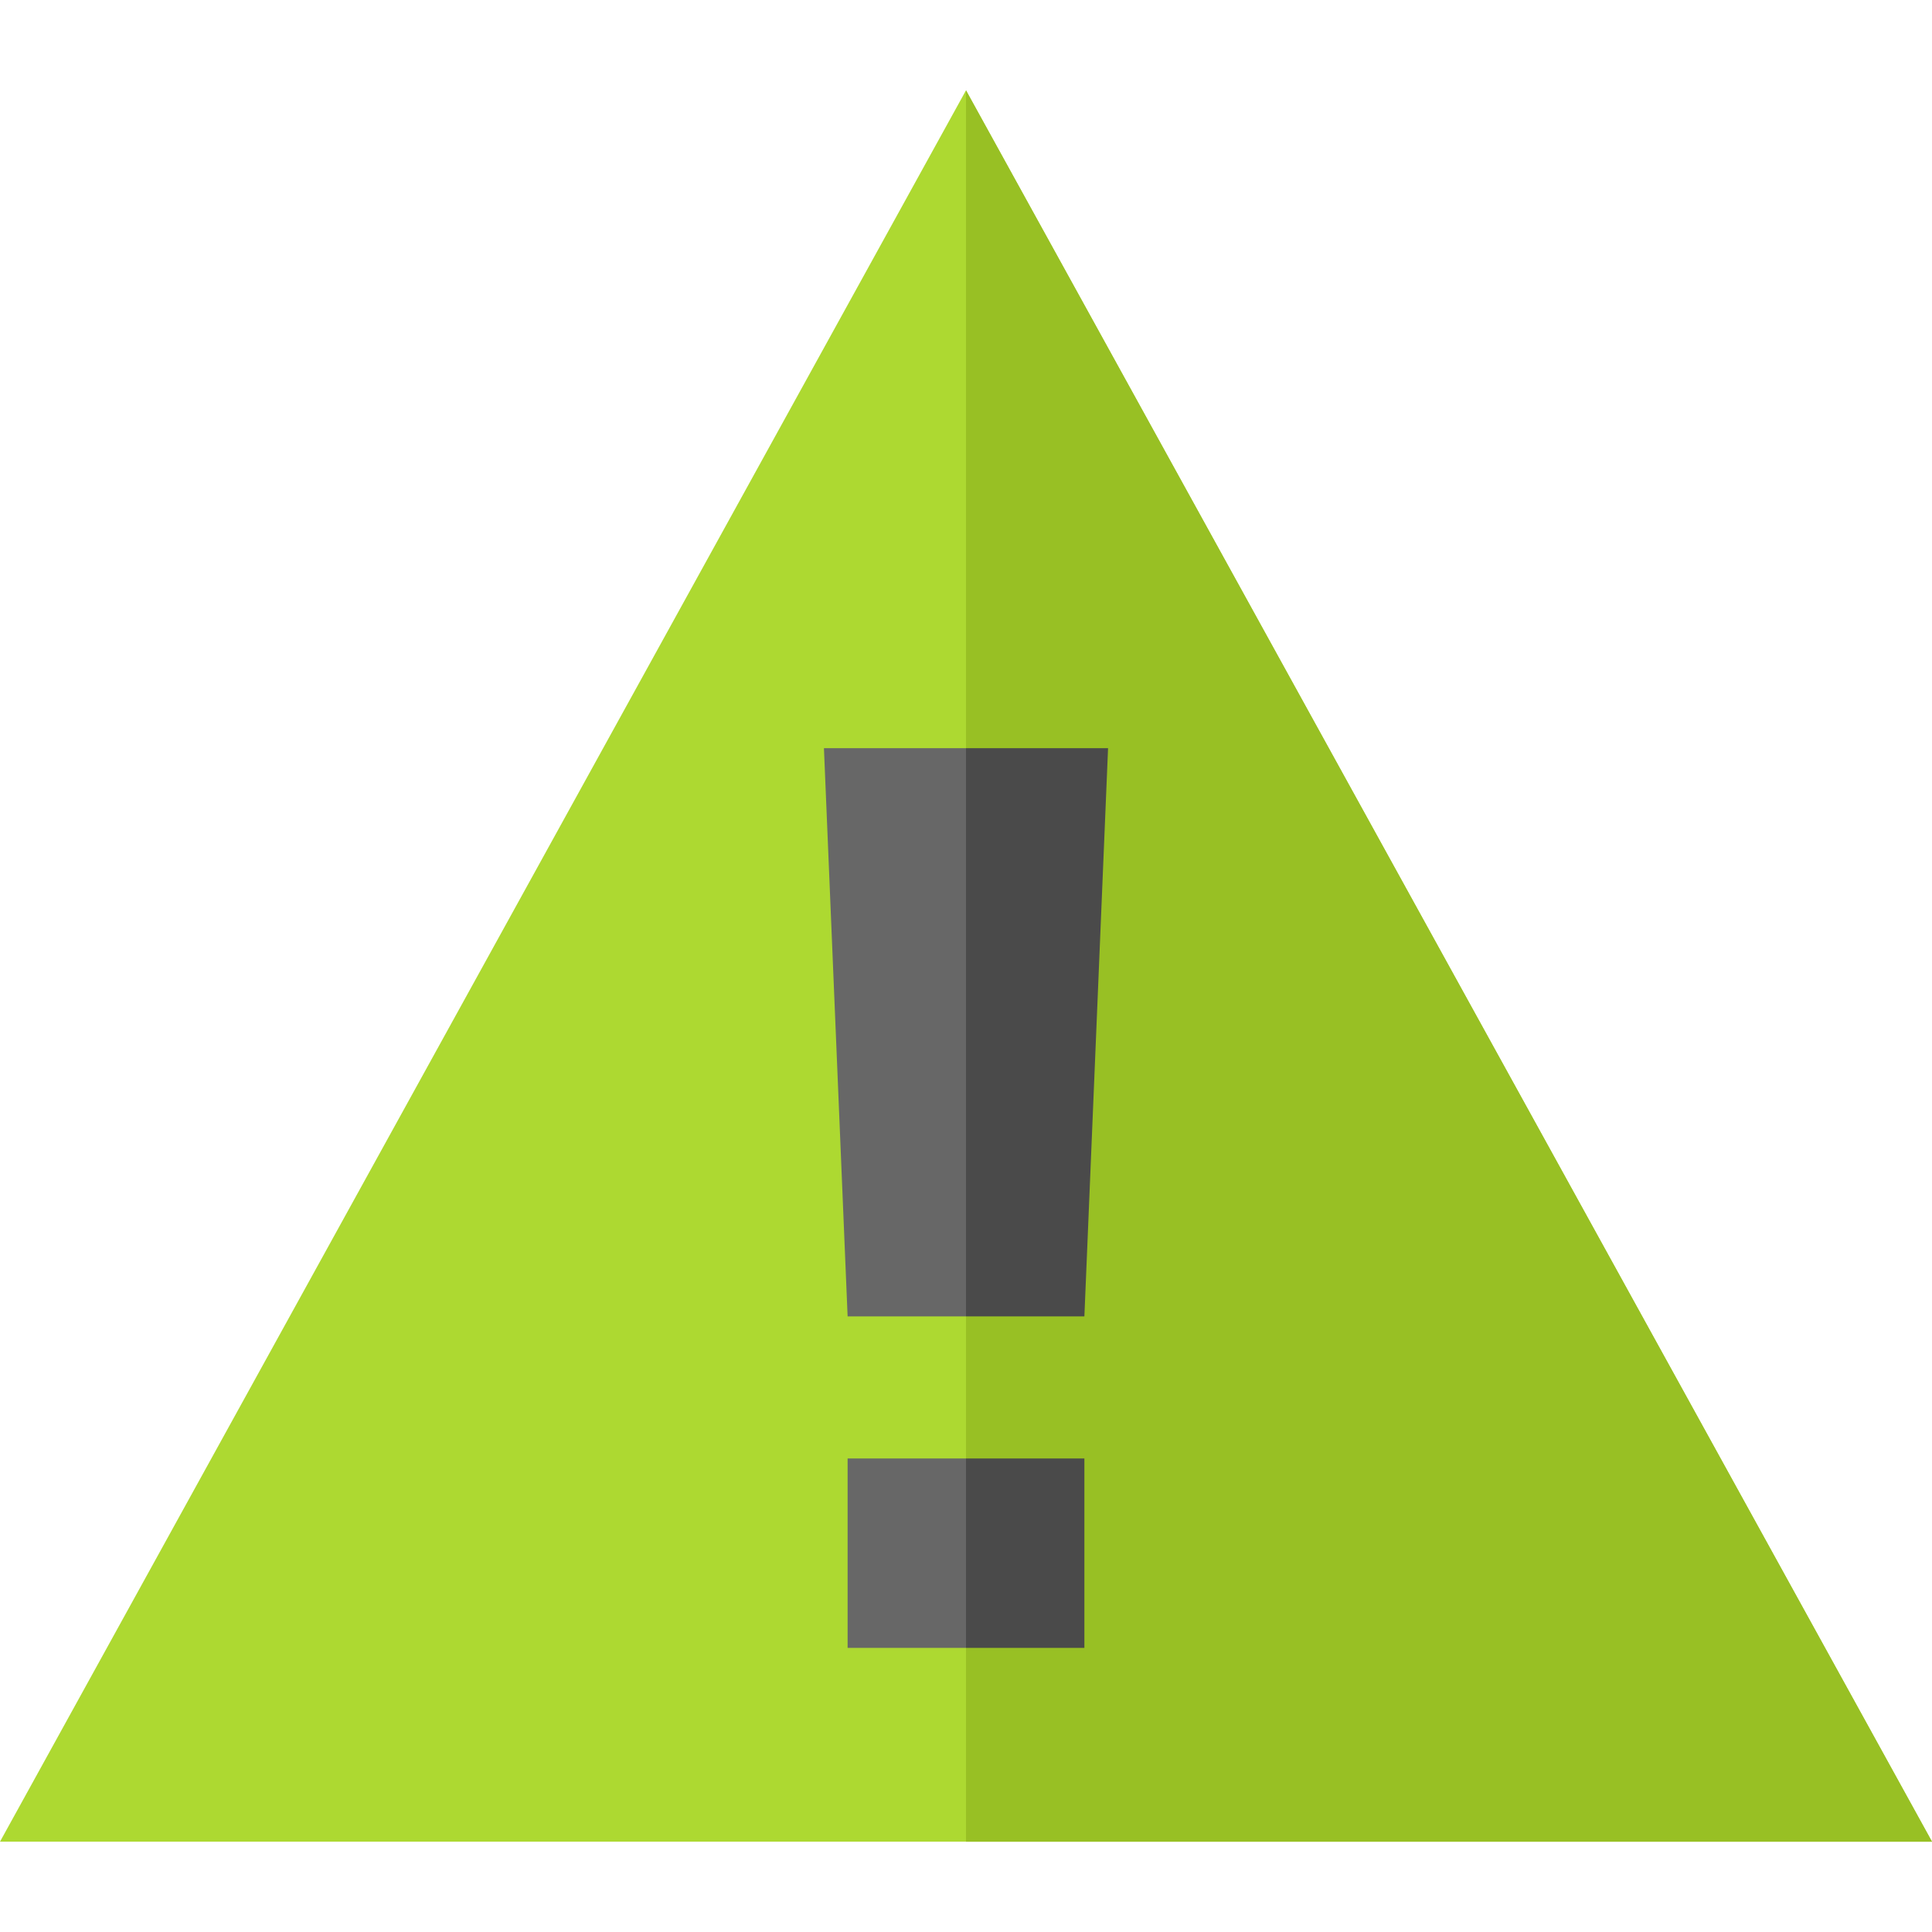
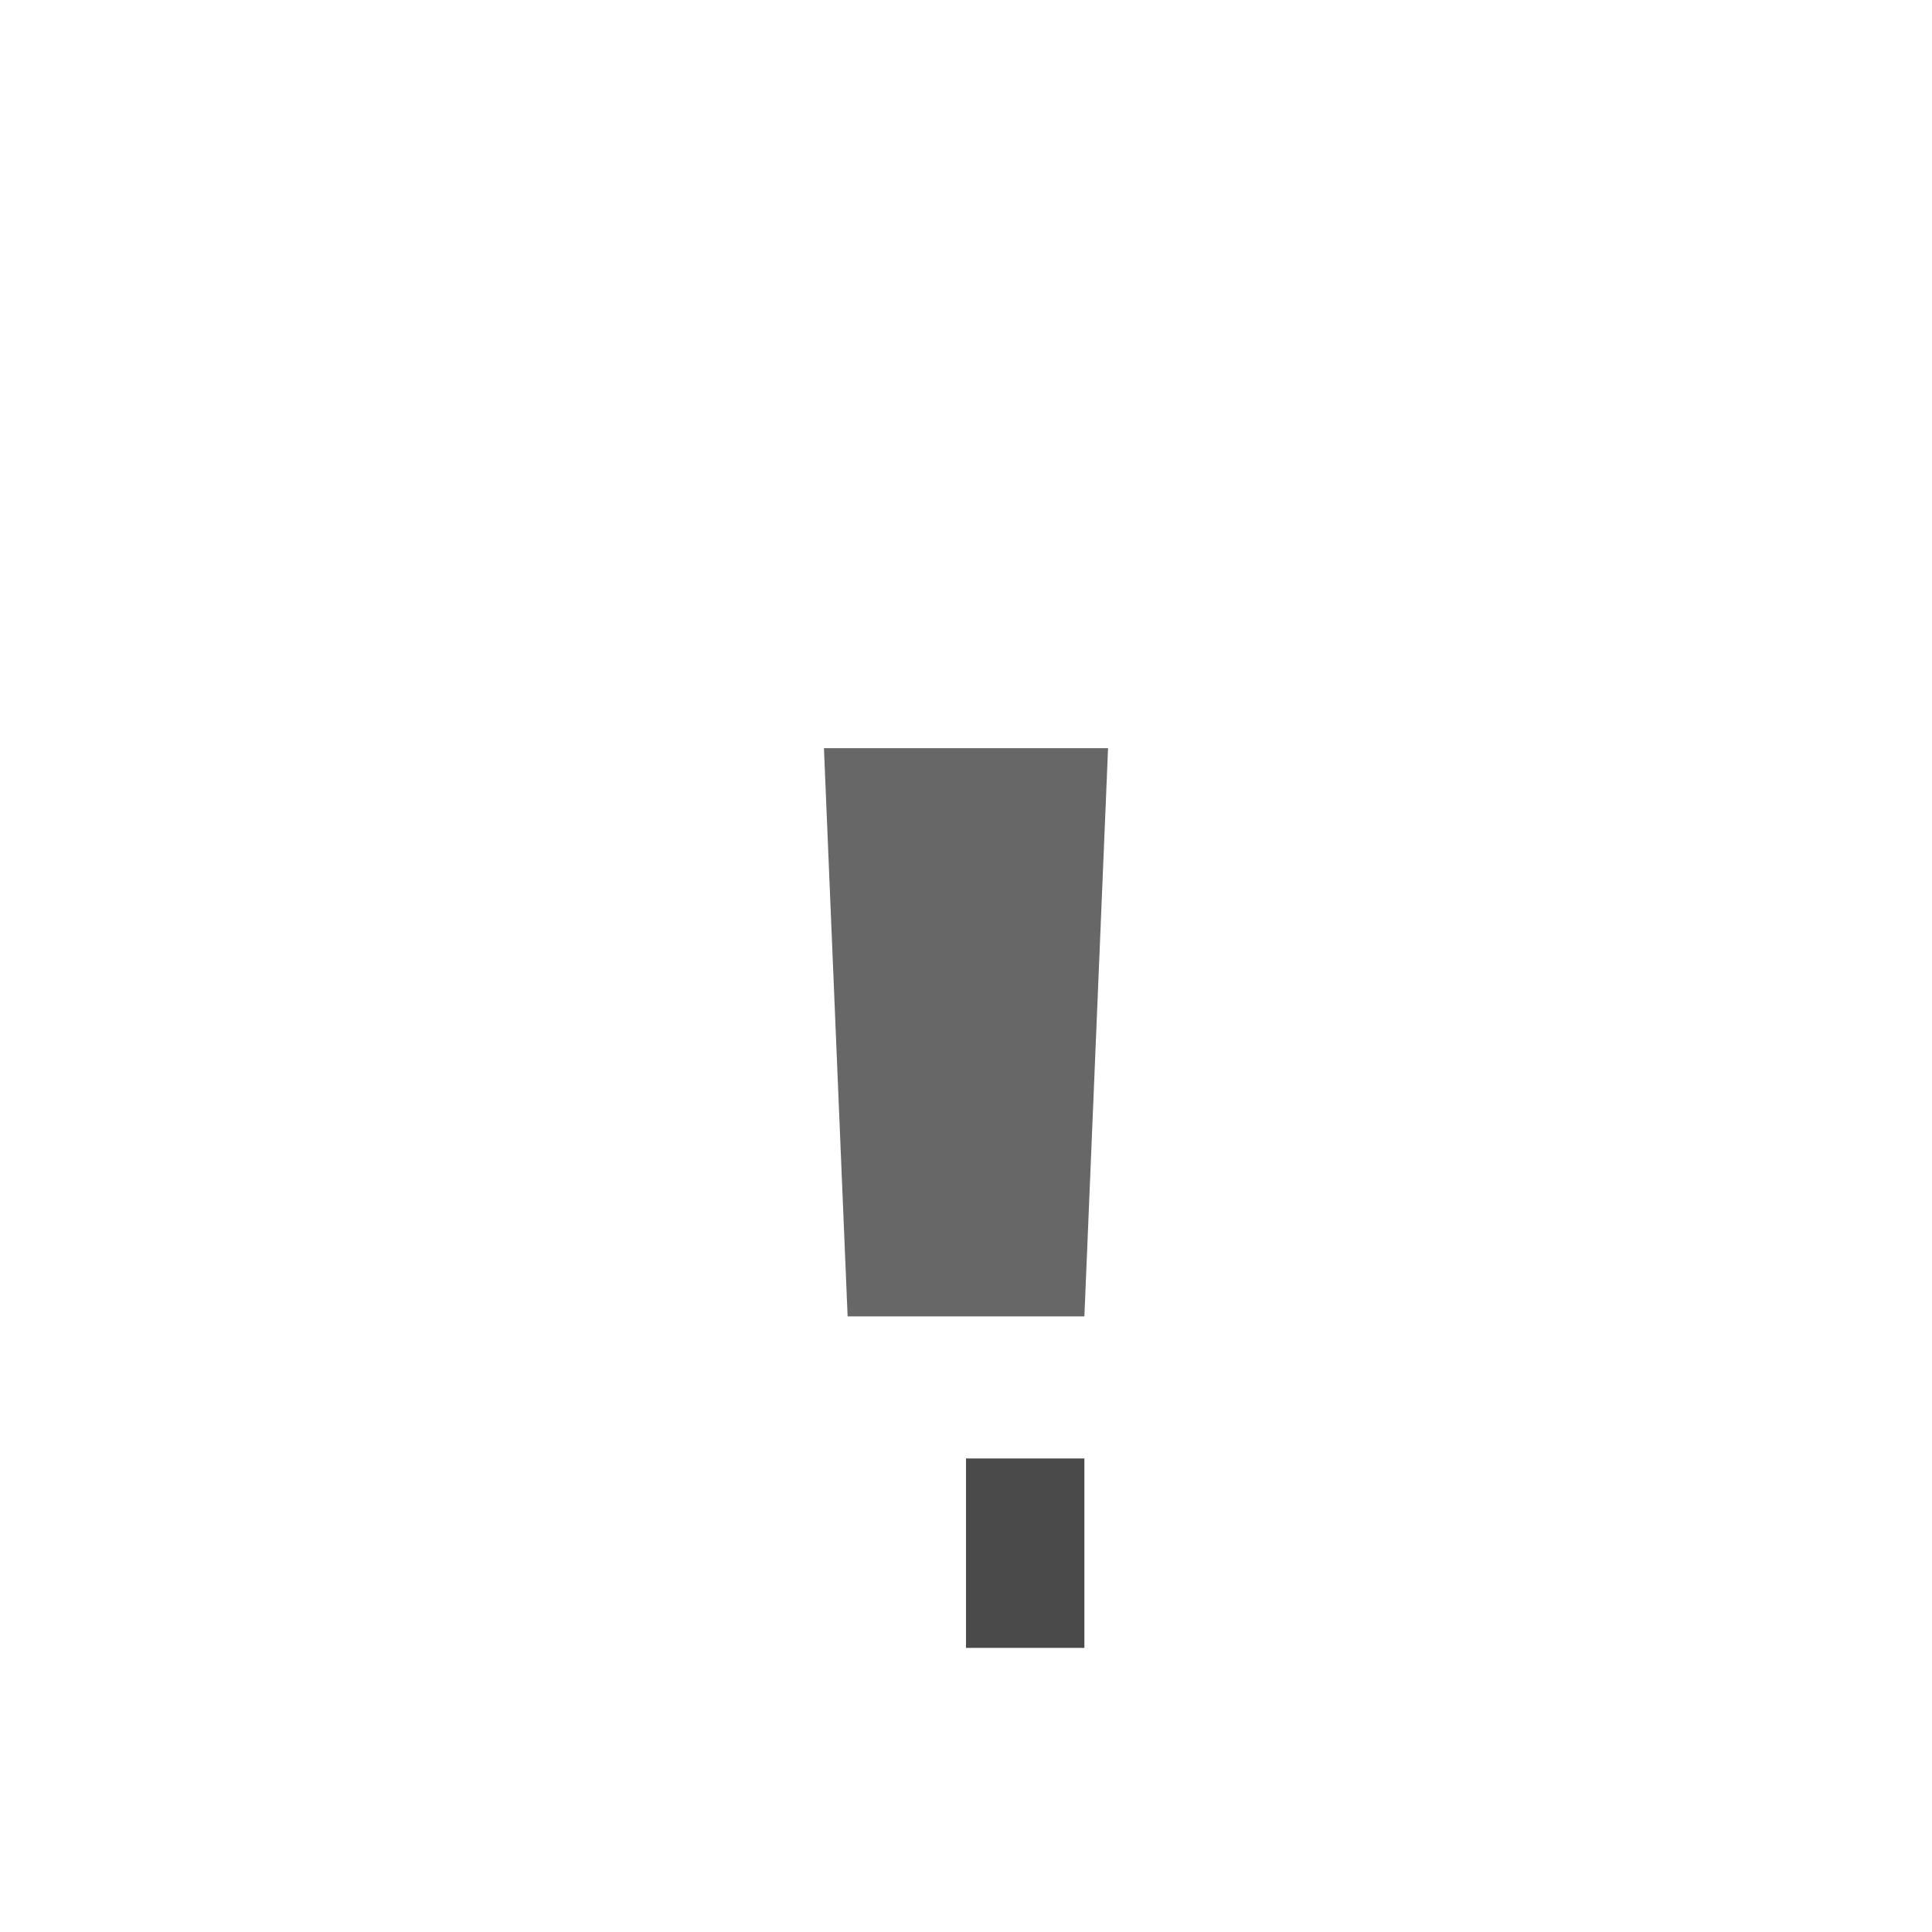
<svg xmlns="http://www.w3.org/2000/svg" xmlns:ns1="http://sodipodi.sourceforge.net/DTD/sodipodi-0.dtd" xmlns:ns2="http://www.inkscape.org/namespaces/inkscape" version="1.1" id="Capa_1" x="0px" y="0px" viewBox="0 0 360 360" style="enable-background:new 0 0 360 360;" xml:space="preserve" ns1:docname="warning-svgrepo-com.svg" ns2:version="1.0.1 (3bc2e813f5, 2020-09-07)">
  <defs id="defs42" />
  <ns1:namedview pagecolor="#ffffff" bordercolor="#666666" borderopacity="1" objecttolerance="10" gridtolerance="10" guidetolerance="10" ns2:pageopacity="0" ns2:pageshadow="2" ns2:window-width="2400" ns2:window-height="1271" id="namedview40" showgrid="false" ns2:zoom="1.1527778" ns2:cx="-29.71821" ns2:cy="108.42525" ns2:window-x="-9" ns2:window-y="-9" ns2:window-maximized="1" ns2:current-layer="XMLID_994_" />
  <g id="XMLID_994_">
-     <polygon id="XMLID_998_" style="fill:#add931;fill-opacity:1" points="0,343.167 180,16.833 360,343.167 " />
    <polygon id="XMLID_43_" style="fill:#676767;fill-opacity:1" points="206.471,139.412 202.059,245.294 157.941,245.294 153.529,139.412 " />
-     <rect id="XMLID_40_" x="157.941" y="271.765" style="fill:#676767;fill-opacity:1" width="44.118" height="35.294" />
-     <polygon id="XMLID_1003_" style="fill:#98c024;fill-opacity:1" points="180,16.833 180,343.167 360,343.167 " />
    <rect id="XMLID_1006_" x="180" y="271.765" style="fill:#4a4a4a;fill-opacity:1" width="22.059" height="35.294" />
-     <polygon id="XMLID_1009_" style="fill:#4a4a4a;fill-opacity:1" points="206.471,139.412 180,139.412 180,245.294 202.059,245.294 " />
  </g>
  <g id="g9">
</g>
  <g id="g11">
</g>
  <g id="g13">
</g>
  <g id="g15">
</g>
  <g id="g17">
</g>
  <g id="g19">
</g>
  <g id="g21">
</g>
  <g id="g23">
</g>
  <g id="g25">
</g>
  <g id="g27">
</g>
  <g id="g29">
</g>
  <g id="g31">
</g>
  <g id="g33">
</g>
  <g id="g35">
</g>
  <g id="g37">
</g>
</svg>